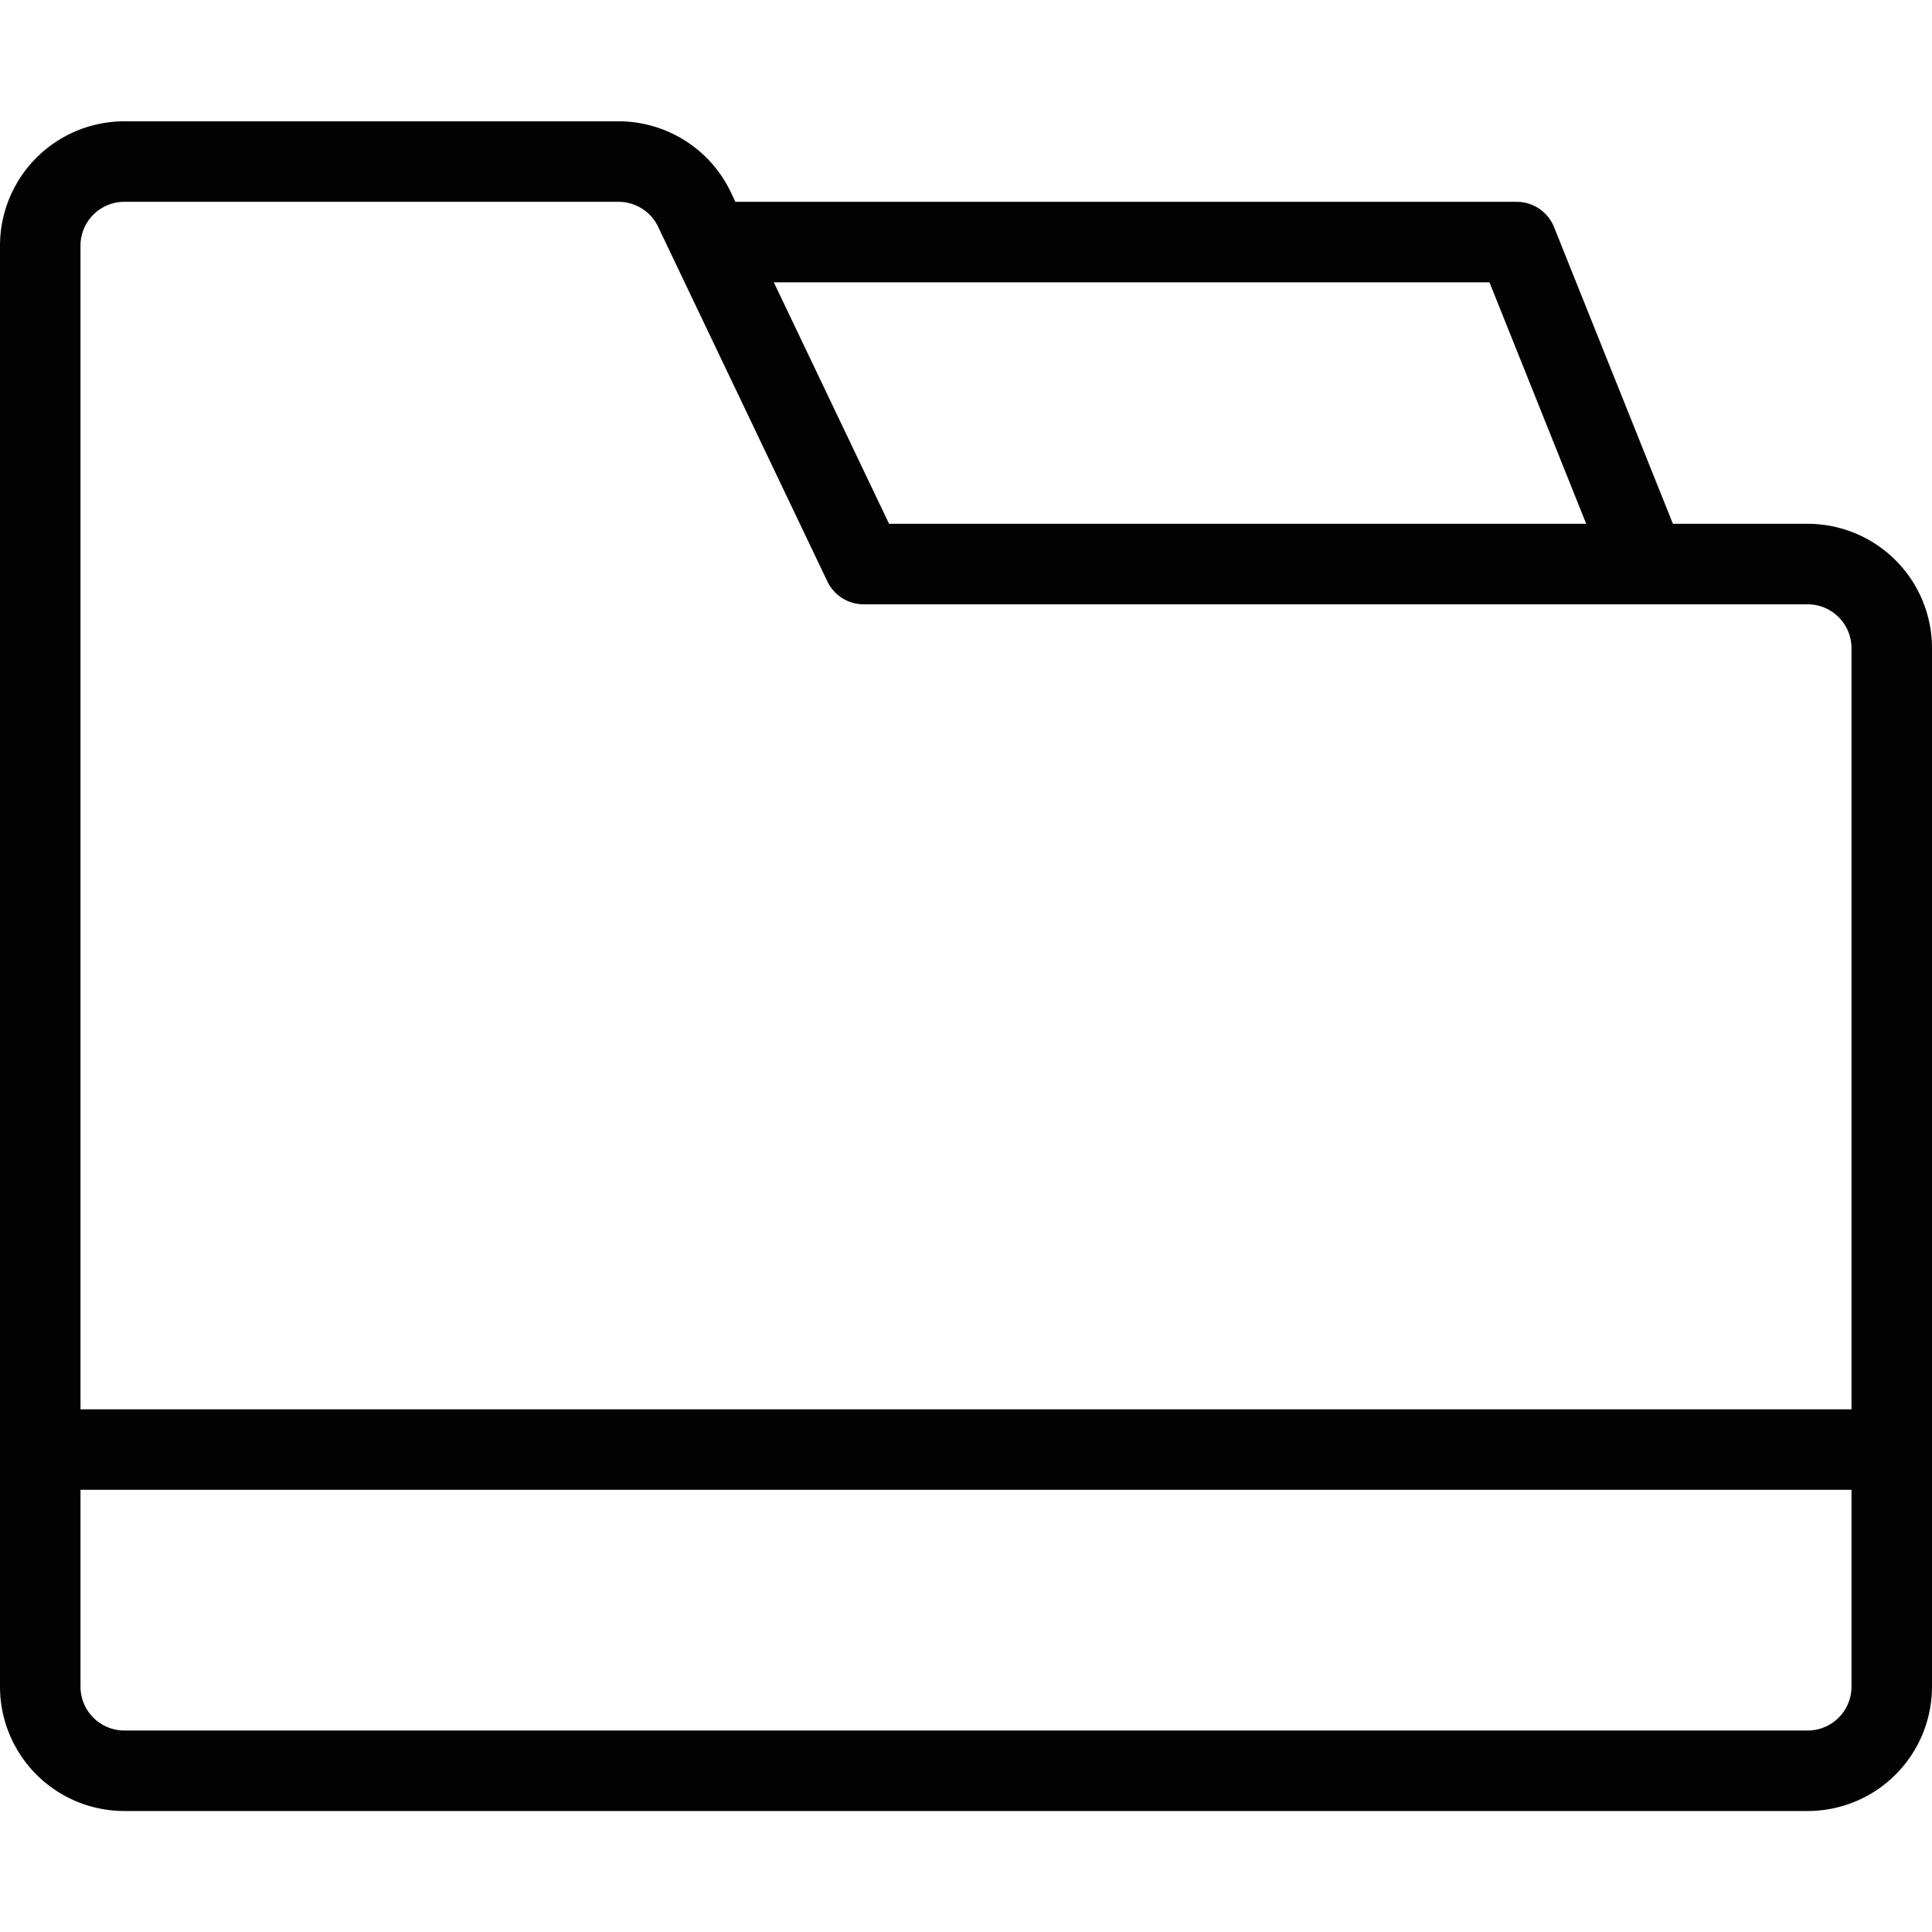
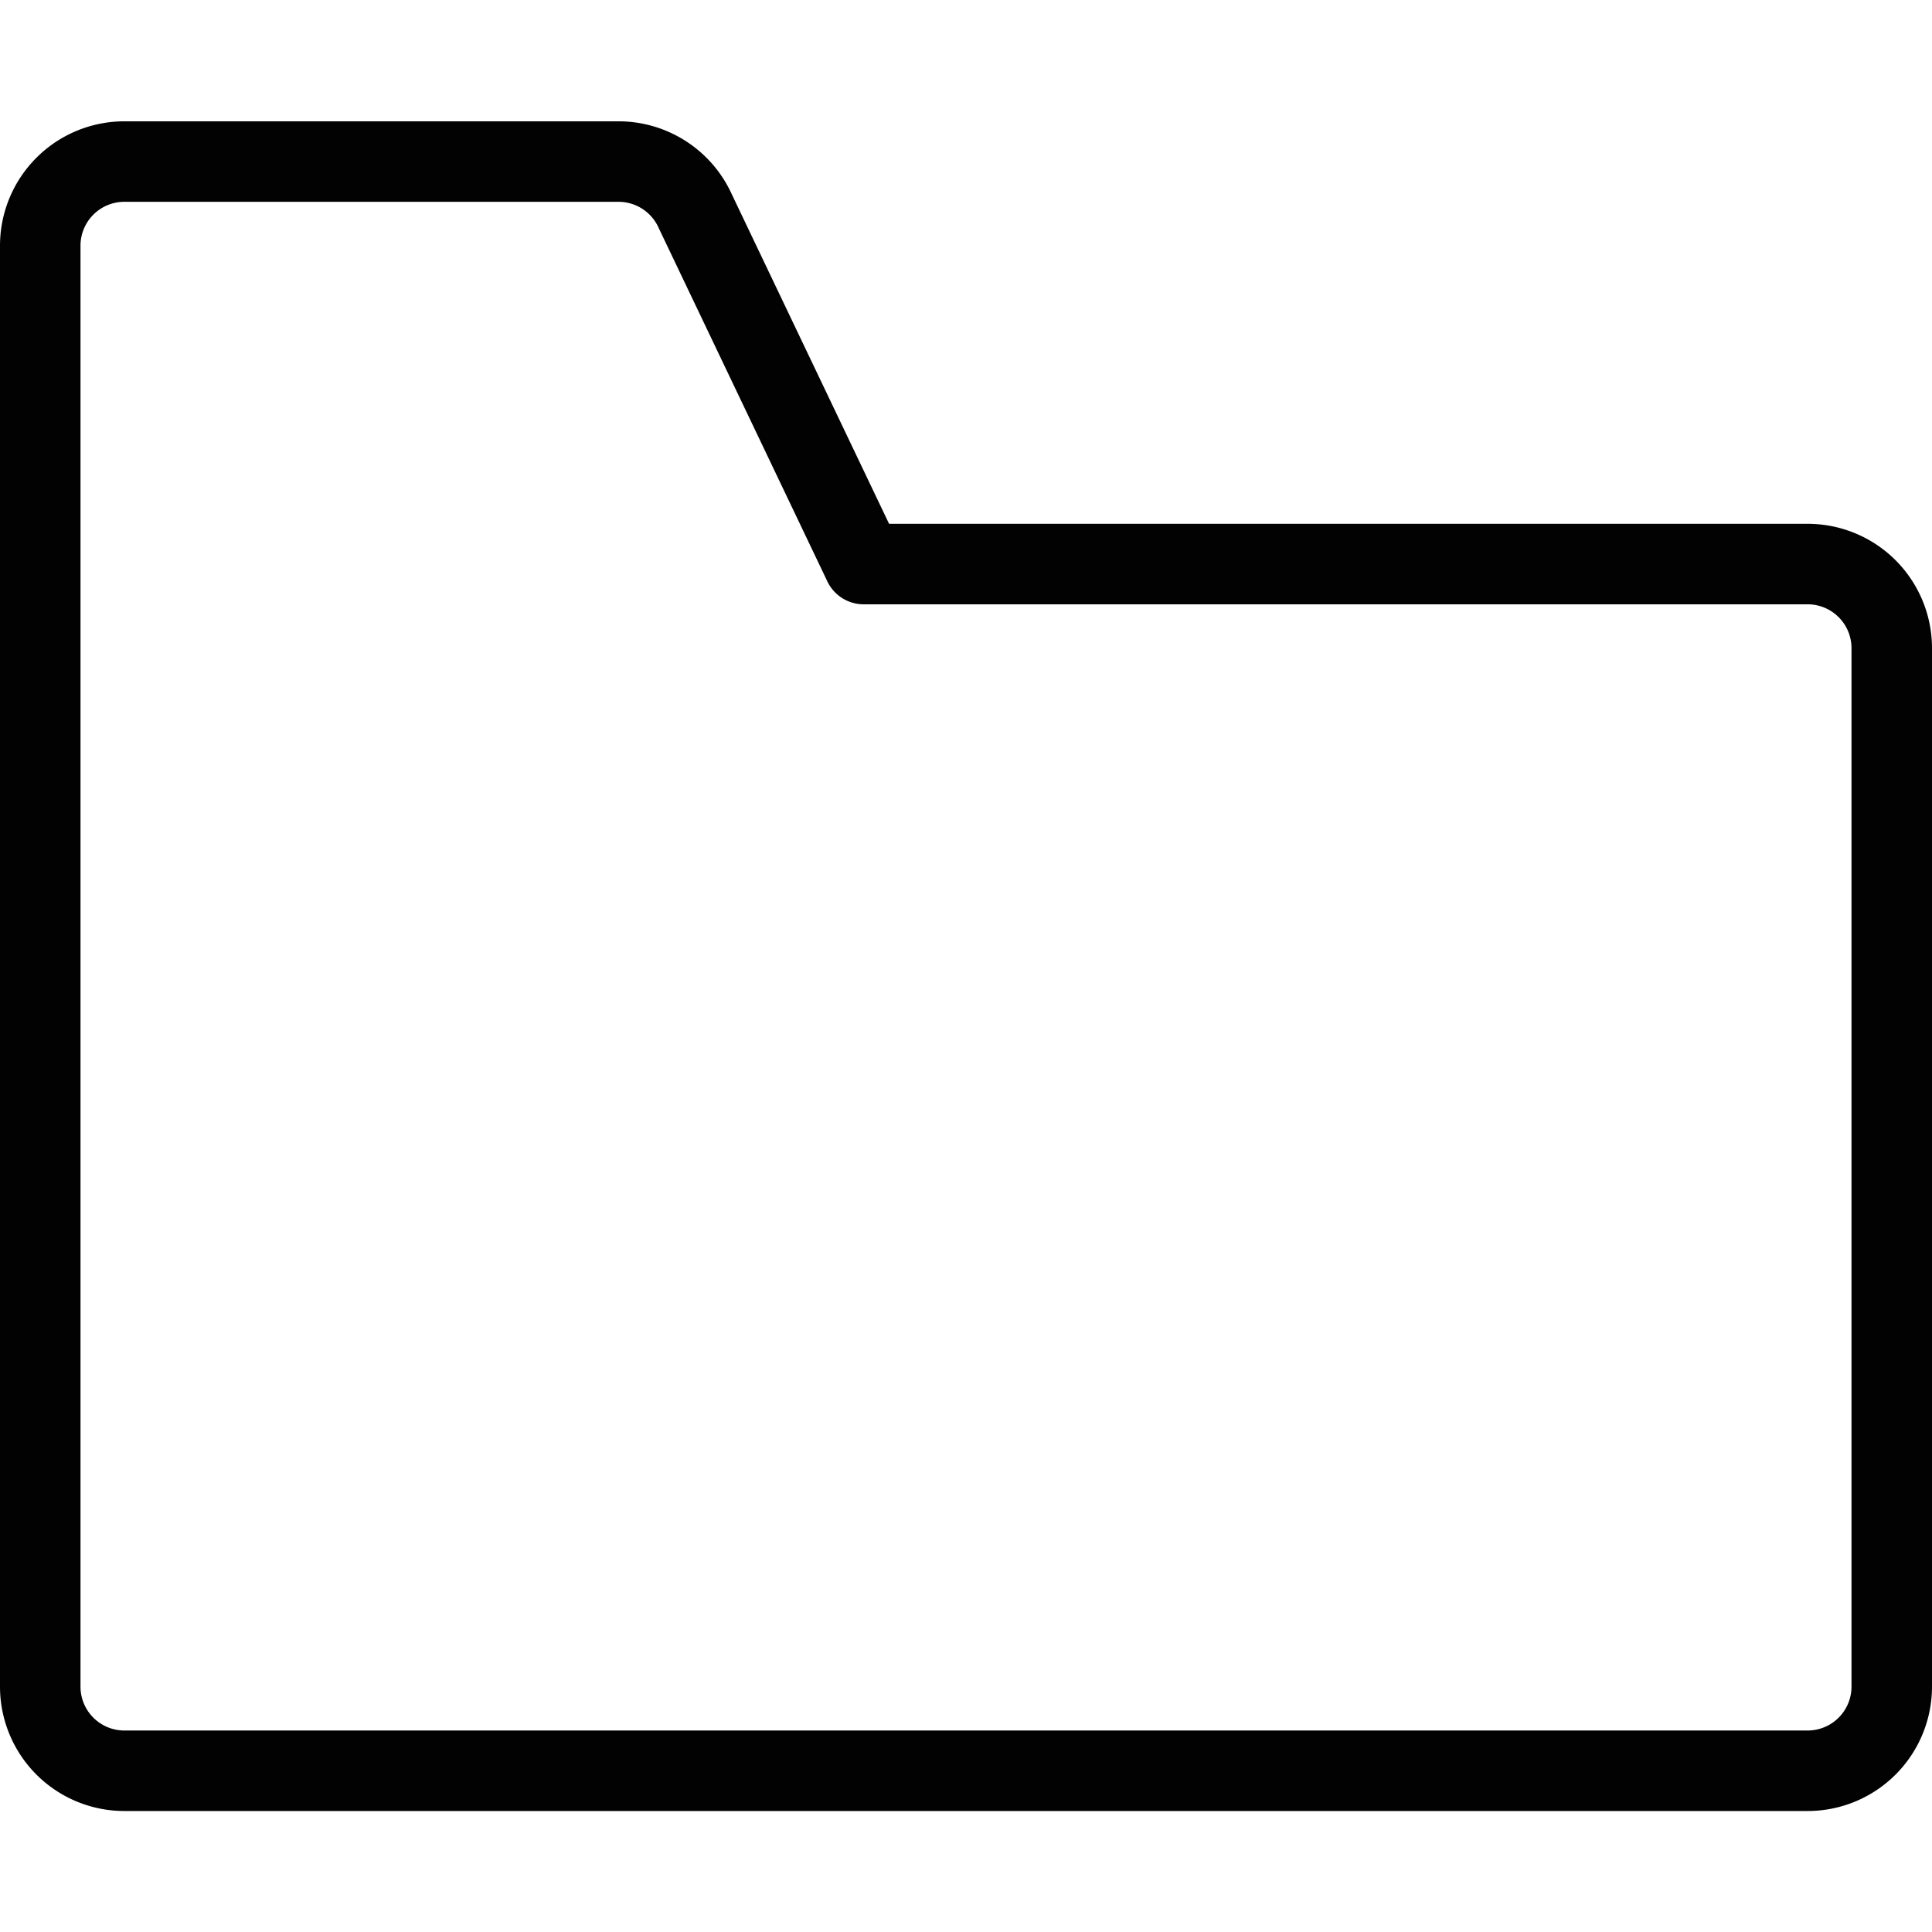
<svg xmlns="http://www.w3.org/2000/svg" viewBox="0 0 24 24">
  <g transform="matrix(1,0,0,1,0,0)">
    <defs>
      <style>.a{opacity:0.99;}.b{fill:none;stroke:#000000;stroke-linecap:round;stroke-linejoin:round;}</style>
    </defs>
    <g class="a">
-       <polyline class="b" points="20.374 6.834 18.841 3.007 8.832 3.007" />
      <path class="b" d="M10.729,7.007,8.639,2.628a1.046,1.046,0,0,0-.956-.621H1.544A1.045,1.045,0,0,0,.5,3.052v17.9a1.045,1.045,0,0,0,1.045,1.045H22.453A1.045,1.045,0,0,0,23.5,20.948V8.052a1.045,1.045,0,0,0-1.046-1.045Z" />
-       <line class="b" x1="0.499" y1="18.007" x2="23.499" y2="18.007" />
    </g>
  </g>
</svg>